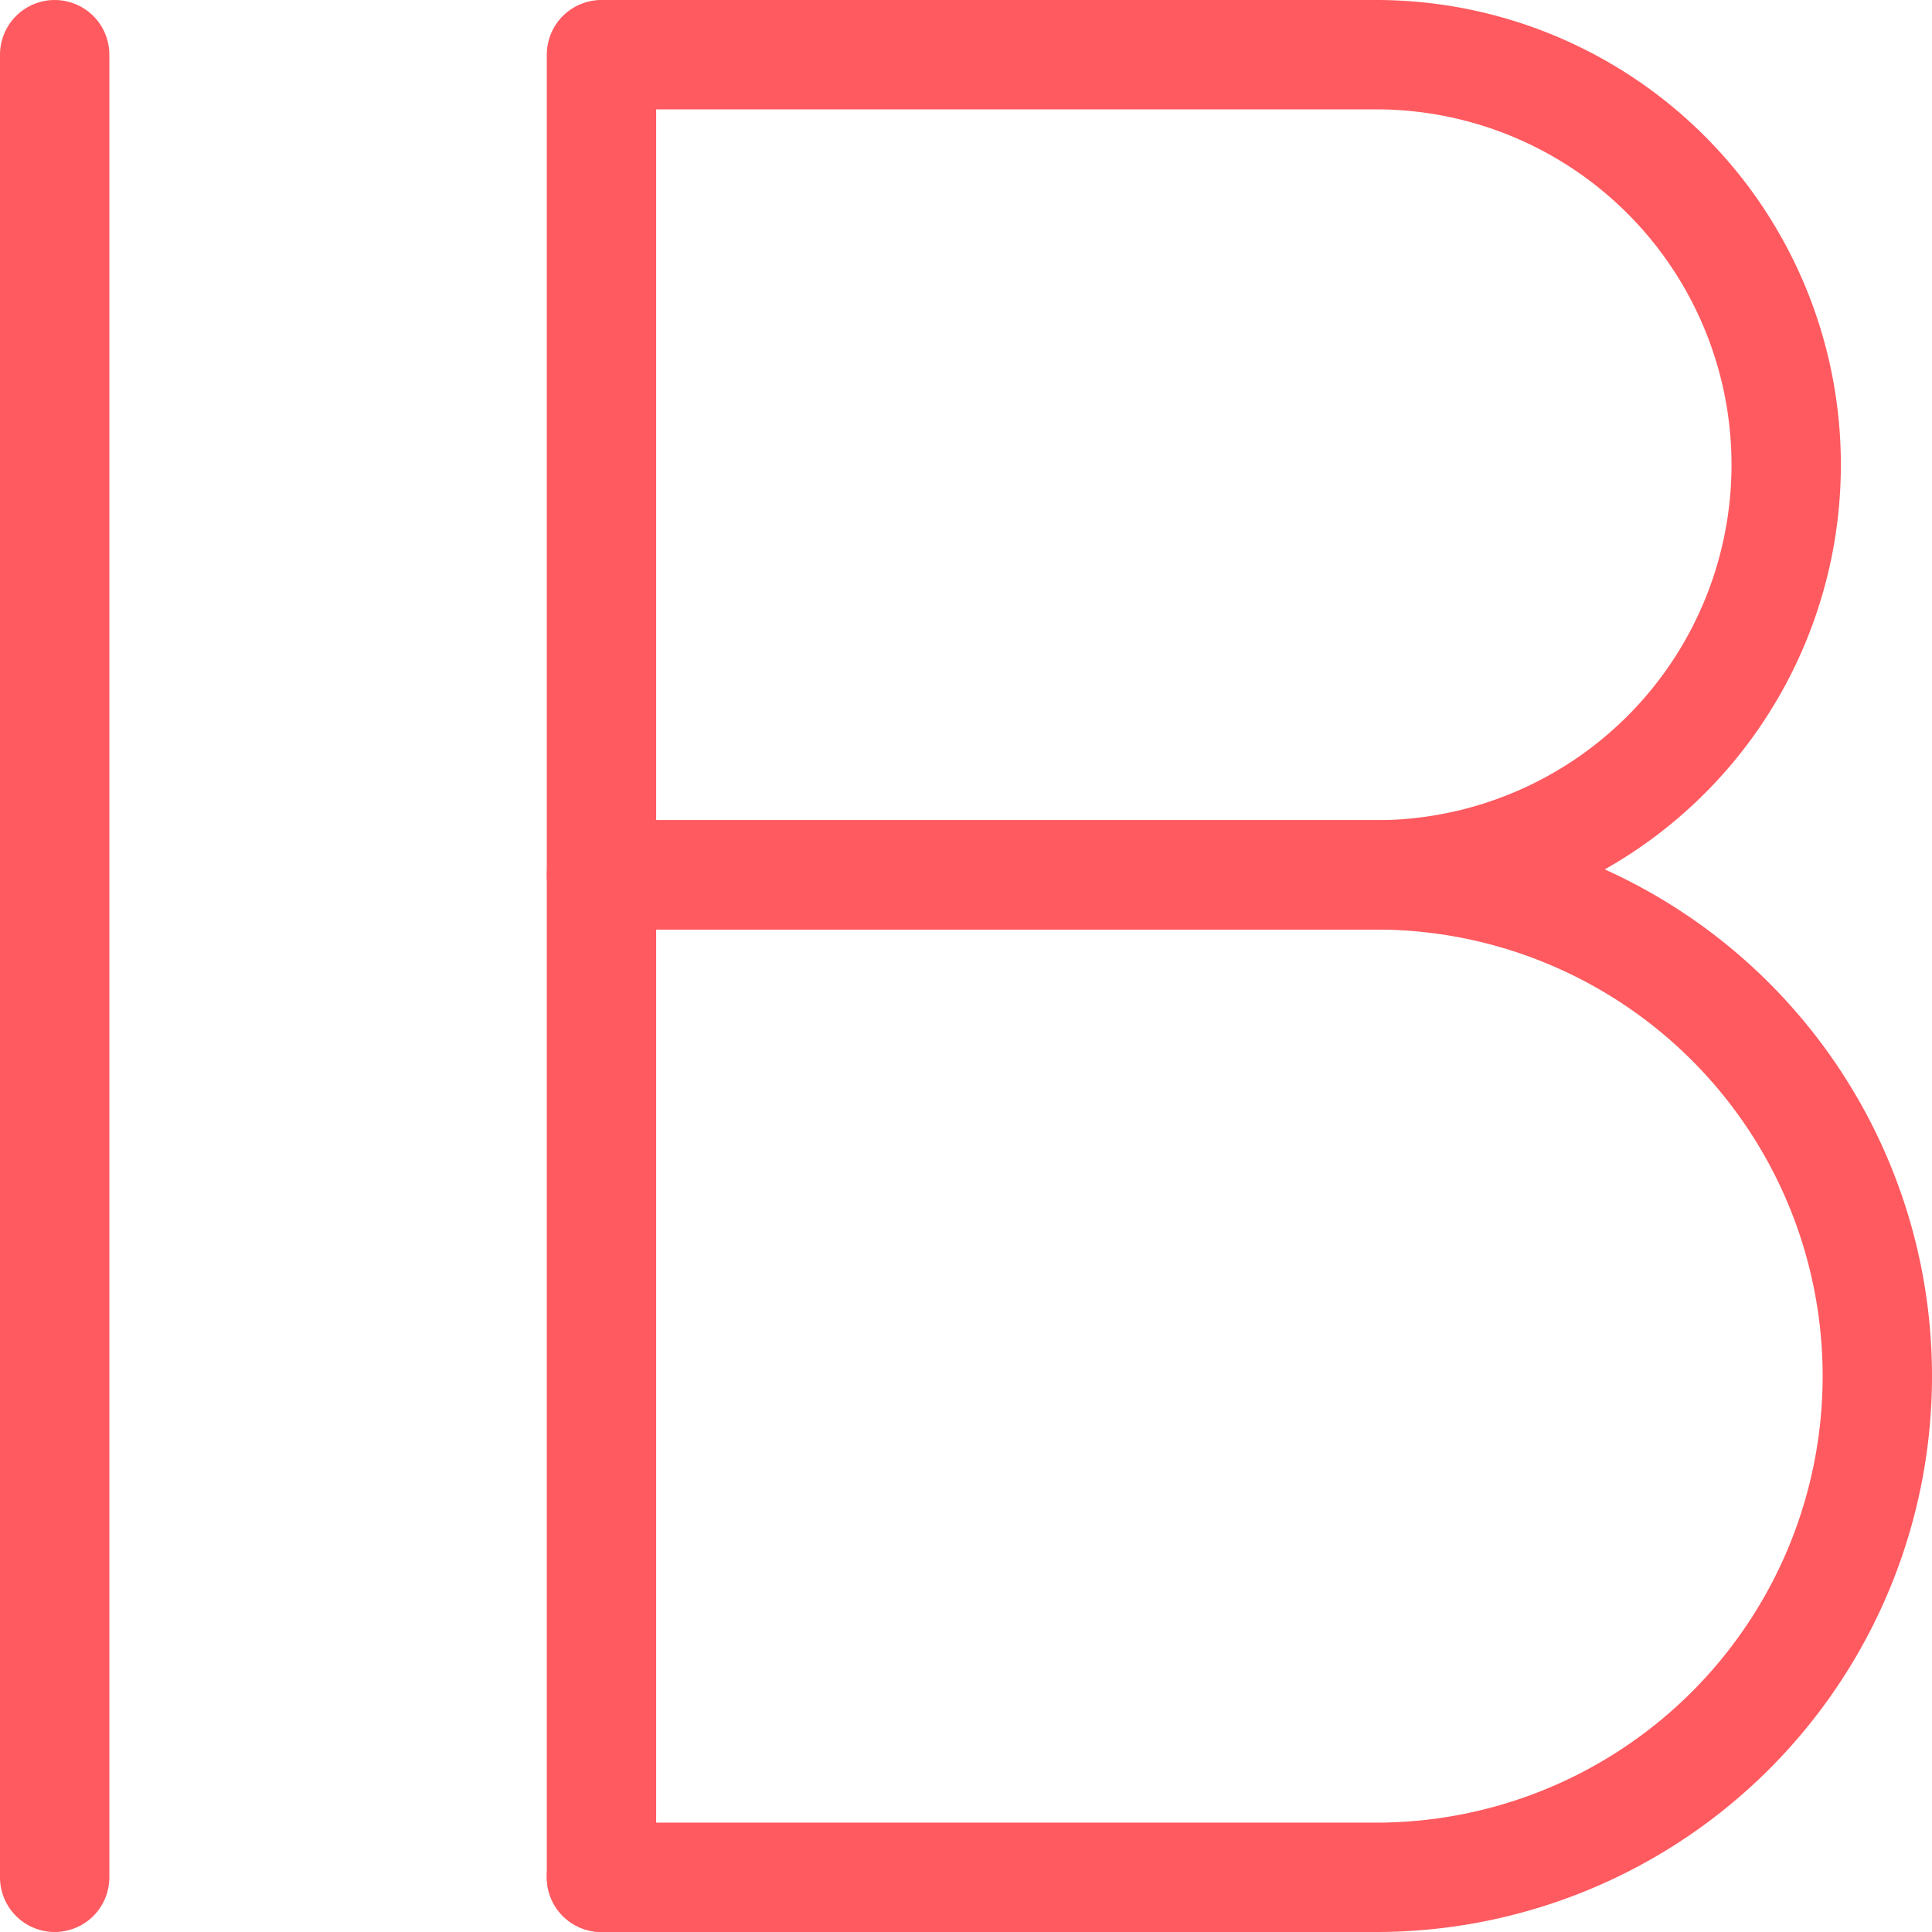
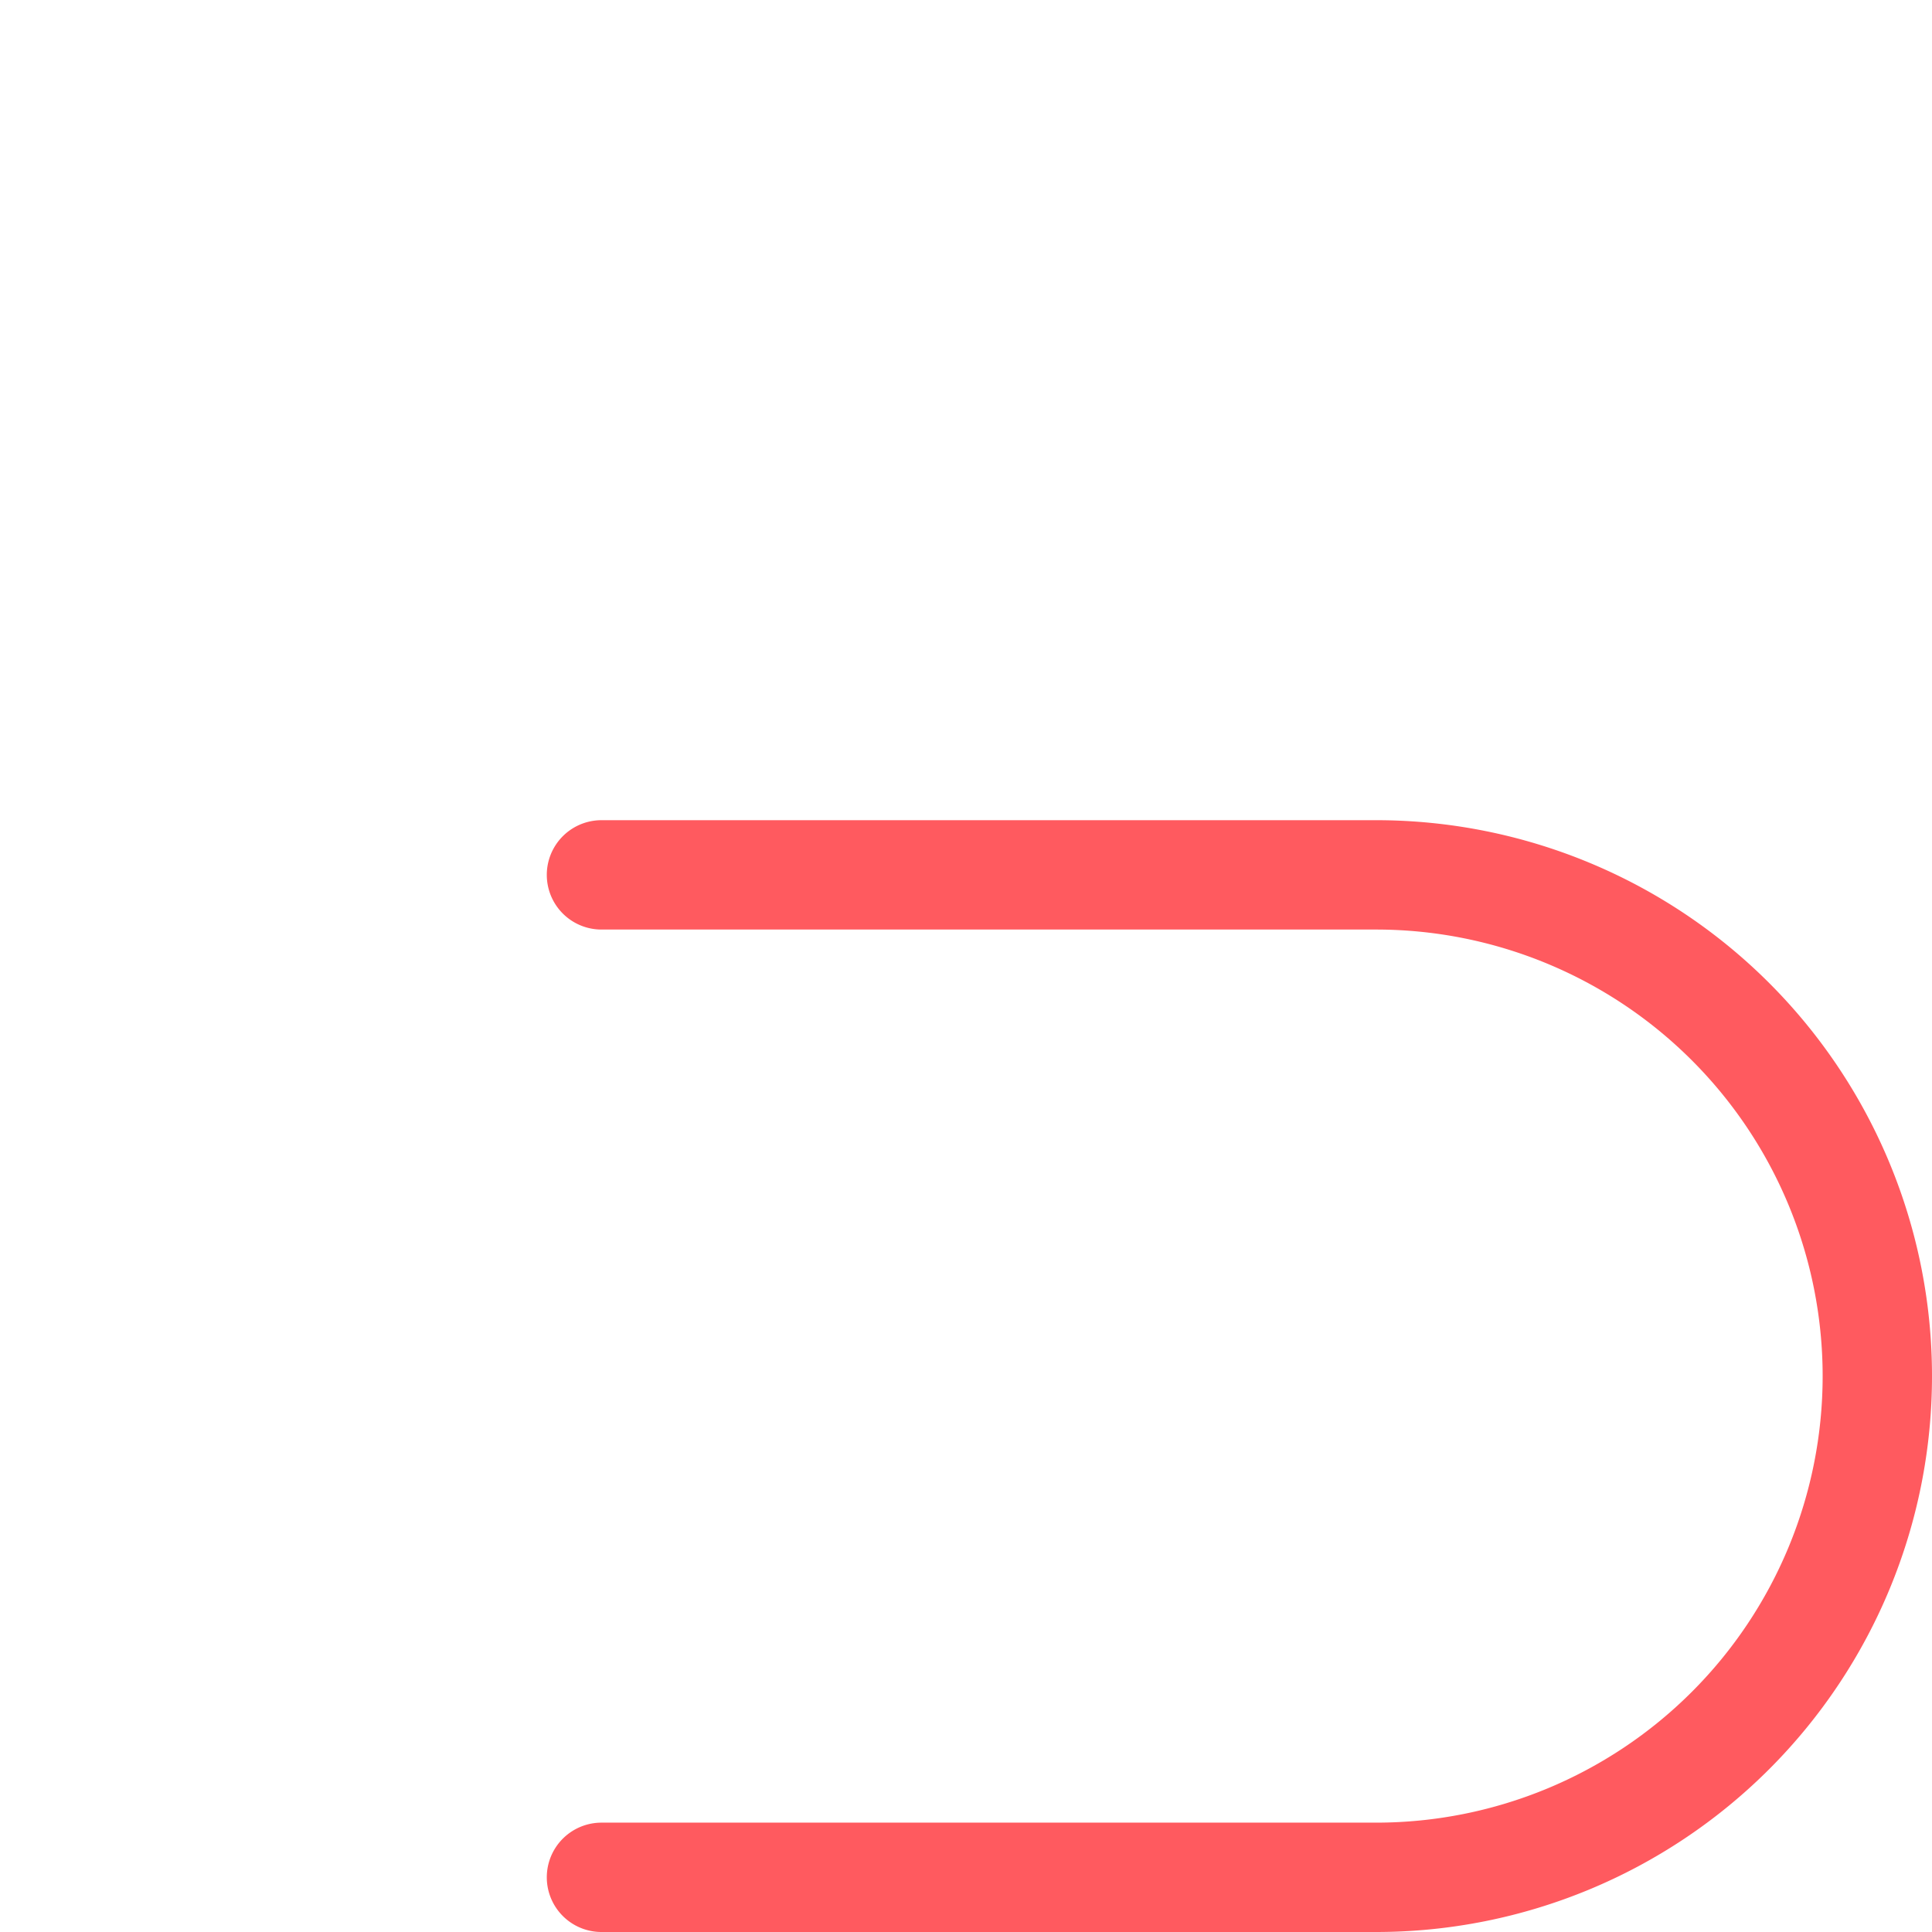
<svg xmlns="http://www.w3.org/2000/svg" width="21.2" height="21.199" viewBox="0 0 21.2 21.199">
  <g id="IB_School_" data-name="IB School " transform="translate(5106.6 -9739.4)">
    <g id="letter-i" transform="translate(-5118 9738)">
-       <line id="Line_1099" data-name="Line 1099" y1="20" transform="translate(12 2)" fill="none" stroke="#ff5a5f" stroke-linecap="round" stroke-linejoin="round" stroke-width="1.2" />
-     </g>
+       </g>
    <g id="letter-b" transform="translate(-5105 9738)">
-       <path id="Path_30886" data-name="Path 30886" d="M5,11h8.5a4.5,4.5,0,0,0,0-9H5V22" fill="none" stroke="#ff5a5f" stroke-linecap="round" stroke-linejoin="round" stroke-width="1.2" />
      <path id="Path_30887" data-name="Path 30887" d="M5,11h8.5a5.5,5.5,0,0,1,0,11H5" fill="none" stroke="#ff5a5f" stroke-linecap="round" stroke-linejoin="round" stroke-width="1.2" />
    </g>
  </g>
</svg>